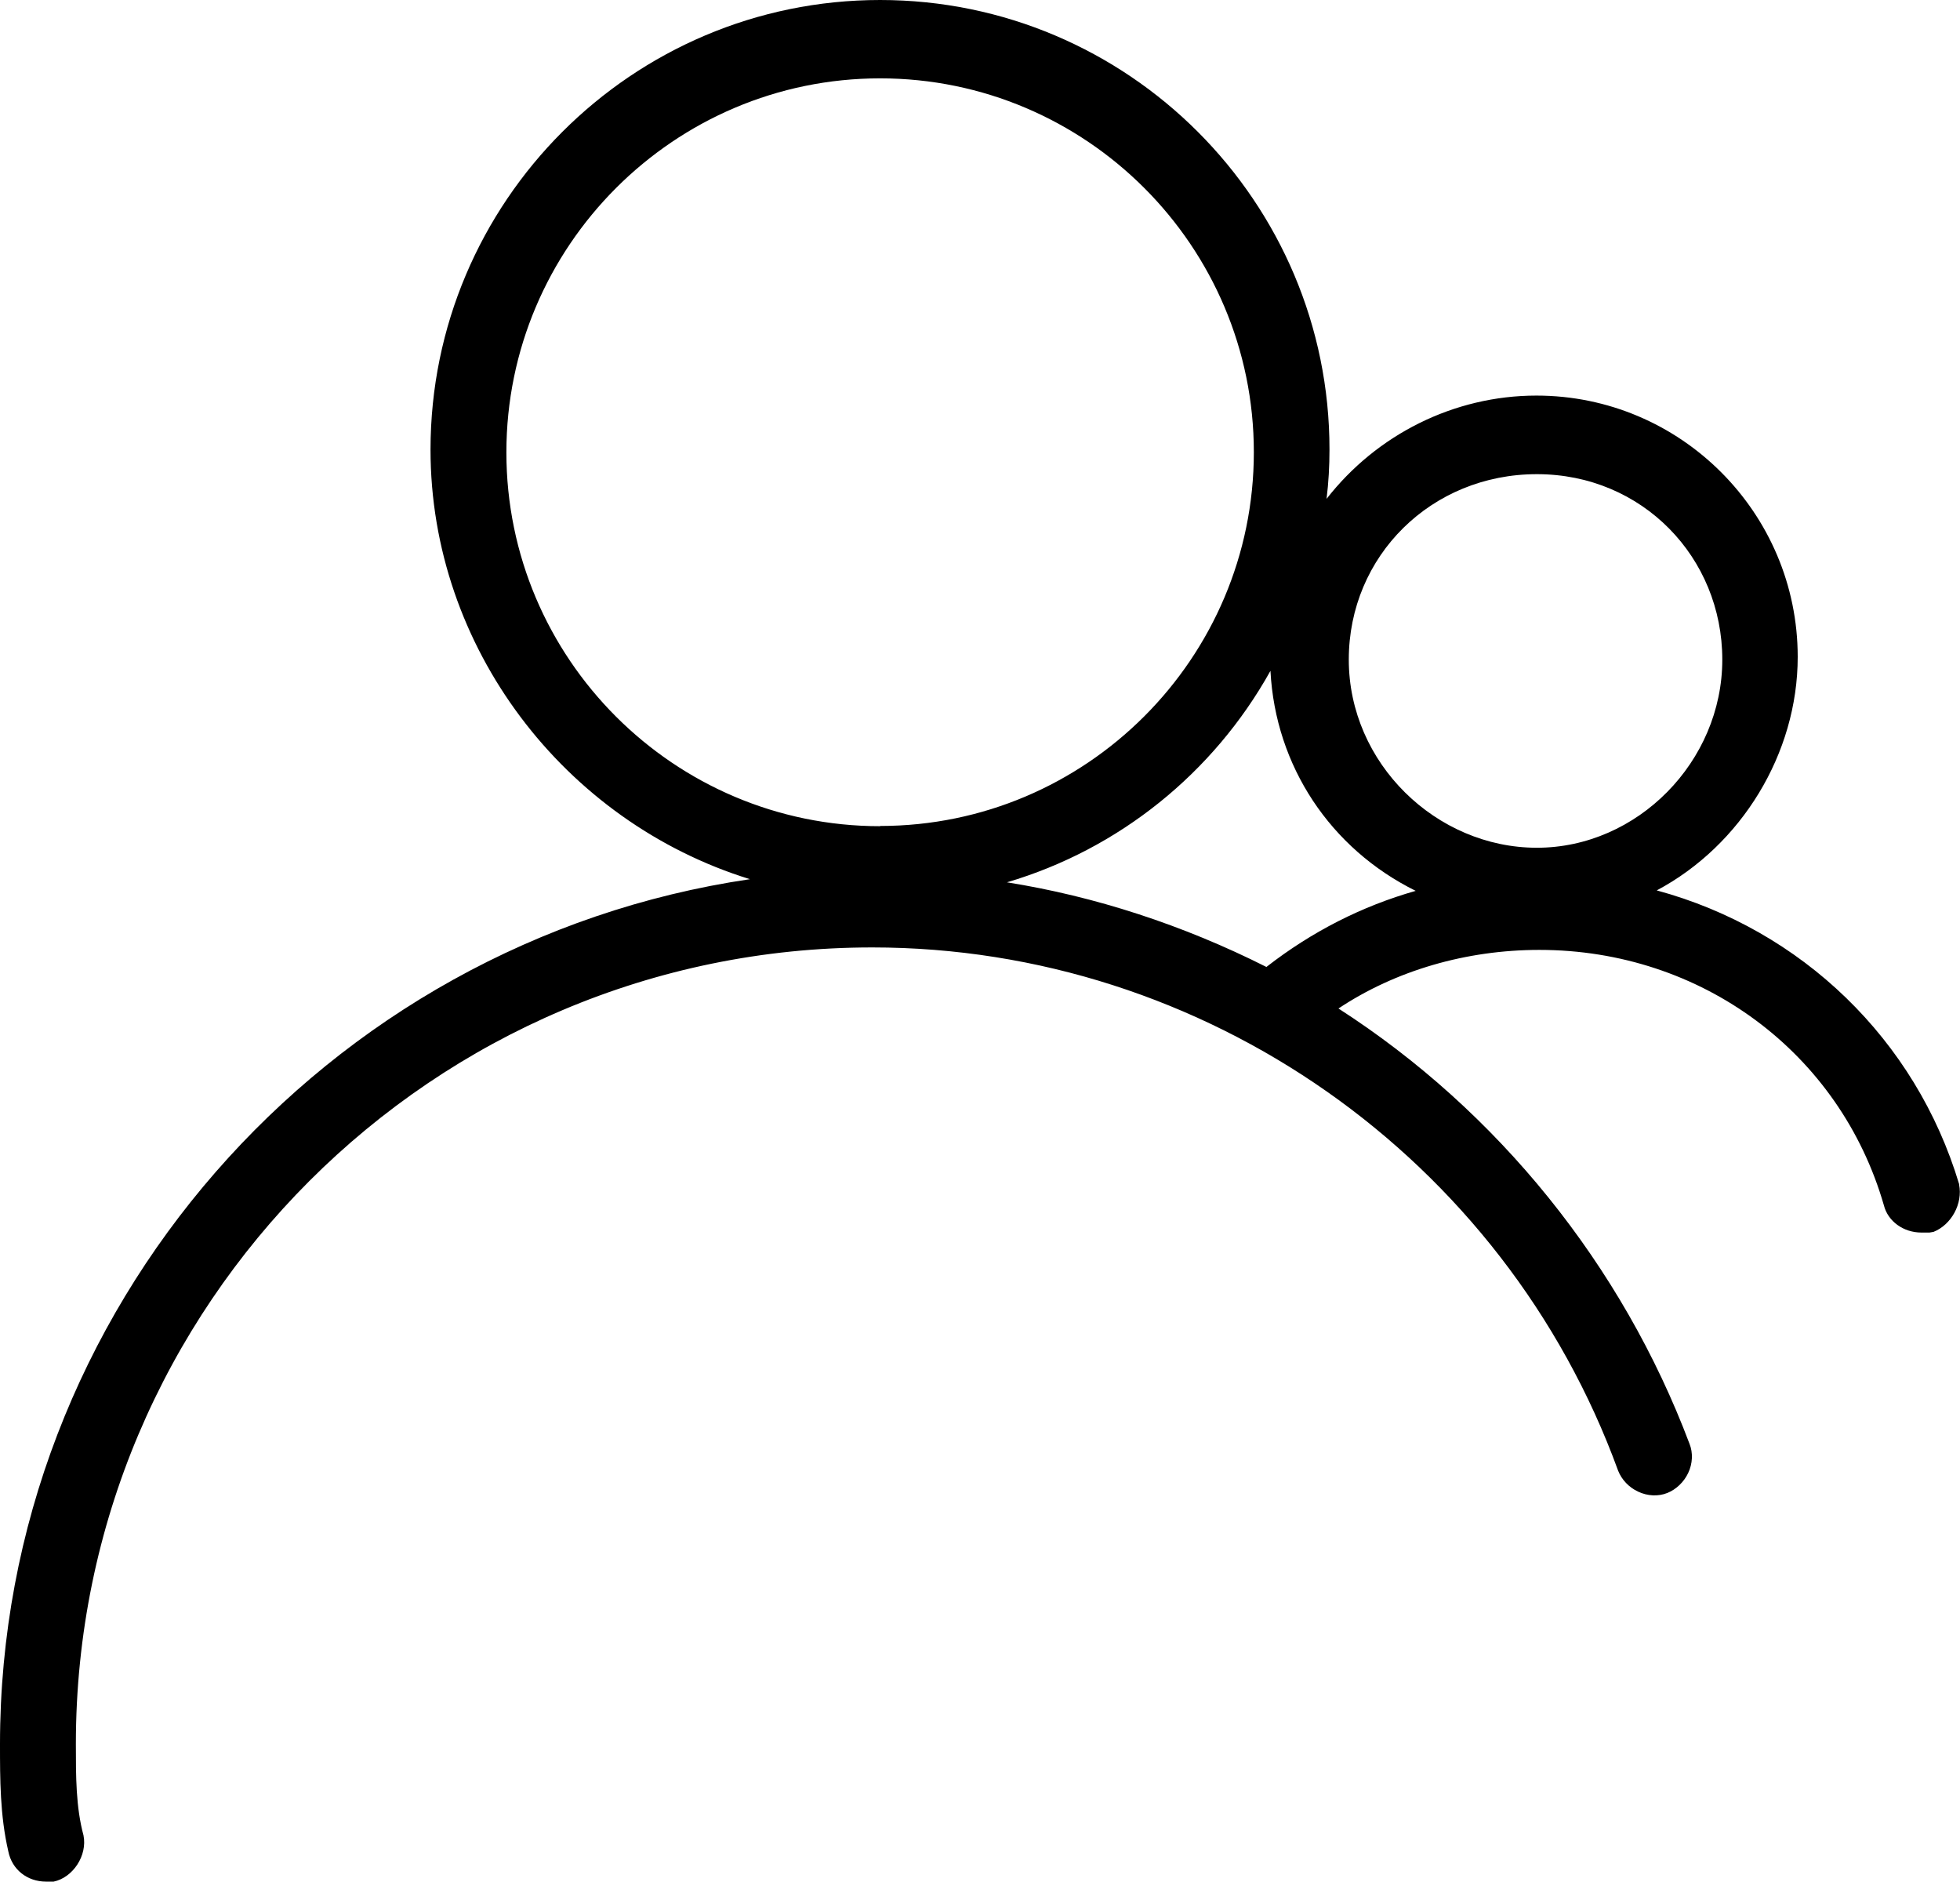
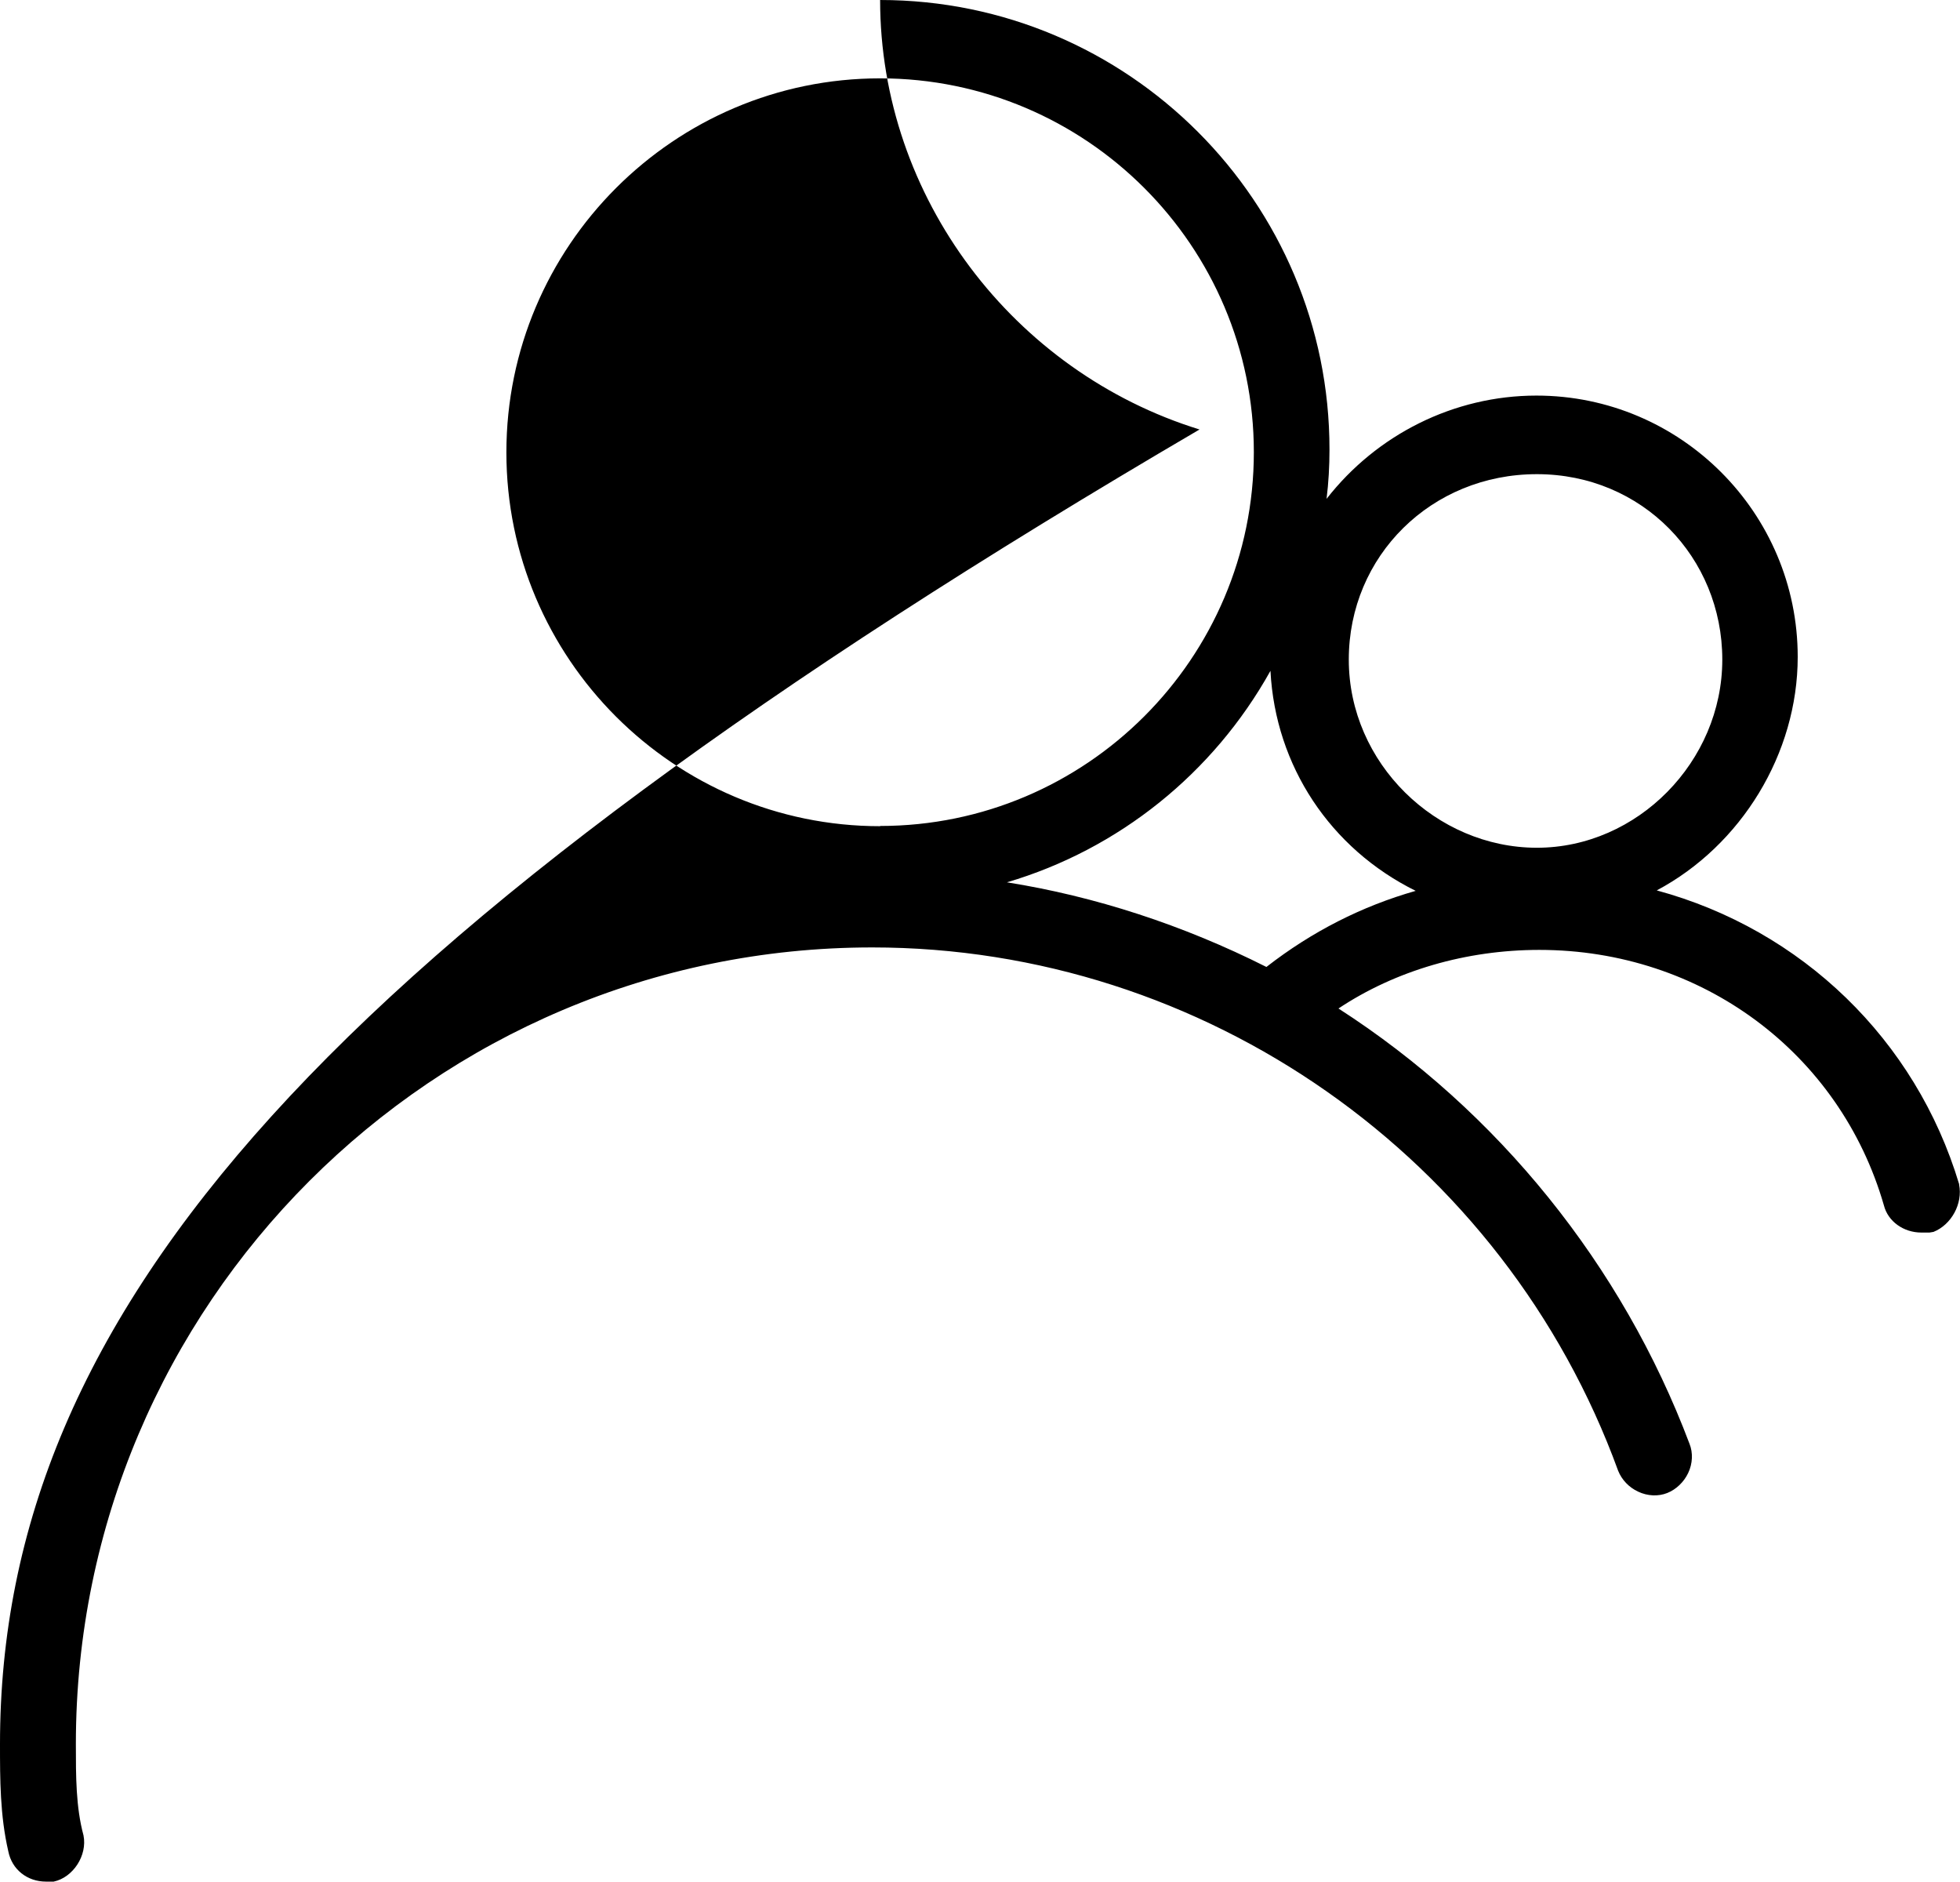
<svg xmlns="http://www.w3.org/2000/svg" viewBox="0 0 87.32 83.82" data-name="Layer 2" id="Layer_2">
  <g data-name="top header" id="top_header">
-     <path d="M87.28,52.78v-.04c-1.93-6.43-7.01-11.33-13.47-13.08,3.76-2,6.28-6.09,6.28-10.4,0-6.42-5.22-11.64-11.64-11.64-3.68,0-7.12,1.74-9.35,4.6.09-.73.13-1.46.13-2.19C59.24,8.99,50.26,0,39.21,0s-20.03,8.99-20.03,20.03c0,8.8,5.95,16.57,14.23,19.13C14.46,41.95,0,58.34,0,77.69c0,1.56,0,3.17.37,4.77.16.81.84,1.35,1.68,1.35h.34c.86-.18,1.51-1.16,1.33-2.06-.34-1.26-.34-2.62-.34-4.07,0-19.56,15.91-35.48,35.48-35.48,14.8,0,28.15,9.36,33.23,23.31.16.4.48.74.89.93.42.2.9.22,1.3.06.4-.16.74-.49.93-.89.2-.42.22-.9.06-1.3-3-7.96-8.54-14.82-15.64-19.39,2.54-1.69,5.69-2.61,8.95-2.61,7.22,0,13.39,4.58,15.35,11.38.18.71.87,1.21,1.67,1.21h.36l.18-.03c.8-.32,1.31-1.26,1.14-2.11ZM39.21,36.8c-9.18,0-16.65-7.47-16.65-16.65S30.03,3.49,39.21,3.49s16.65,7.47,16.65,16.65-7.47,16.65-16.65,16.65ZM63.07,39.68c-2.39.68-4.62,1.81-6.65,3.39-3.71-1.87-7.65-3.15-11.56-3.77,4.98-1.47,9.2-4.86,11.74-9.42.22,4.24,2.67,7.92,6.47,9.8ZM76.73,29.38c0,4.54-3.78,8.38-8.26,8.38s-8.38-3.76-8.38-8.38,3.68-8.26,8.38-8.26,8.26,3.71,8.26,8.26Z" />
+     <path d="M87.28,52.78v-.04c-1.93-6.43-7.01-11.33-13.47-13.08,3.76-2,6.28-6.09,6.28-10.4,0-6.42-5.22-11.64-11.64-11.64-3.68,0-7.12,1.74-9.35,4.6.09-.73.13-1.46.13-2.19C59.24,8.99,50.26,0,39.21,0c0,8.8,5.95,16.57,14.23,19.13C14.46,41.95,0,58.34,0,77.69c0,1.56,0,3.17.37,4.77.16.81.84,1.35,1.68,1.35h.34c.86-.18,1.51-1.16,1.33-2.06-.34-1.26-.34-2.62-.34-4.07,0-19.56,15.91-35.48,35.48-35.48,14.8,0,28.15,9.36,33.23,23.31.16.4.48.74.89.93.42.2.9.22,1.3.06.4-.16.74-.49.93-.89.2-.42.22-.9.06-1.3-3-7.96-8.54-14.82-15.64-19.39,2.54-1.69,5.69-2.61,8.95-2.61,7.22,0,13.39,4.58,15.35,11.38.18.71.87,1.21,1.67,1.21h.36l.18-.03c.8-.32,1.31-1.26,1.14-2.11ZM39.21,36.8c-9.18,0-16.65-7.47-16.65-16.65S30.03,3.49,39.21,3.49s16.65,7.47,16.65,16.65-7.47,16.65-16.65,16.65ZM63.07,39.68c-2.39.68-4.62,1.81-6.65,3.39-3.71-1.87-7.65-3.15-11.56-3.77,4.98-1.47,9.2-4.86,11.74-9.42.22,4.24,2.67,7.92,6.47,9.8ZM76.73,29.38c0,4.54-3.78,8.38-8.26,8.38s-8.38-3.76-8.38-8.38,3.68-8.26,8.38-8.26,8.26,3.71,8.26,8.26Z" />
  </g>
</svg>